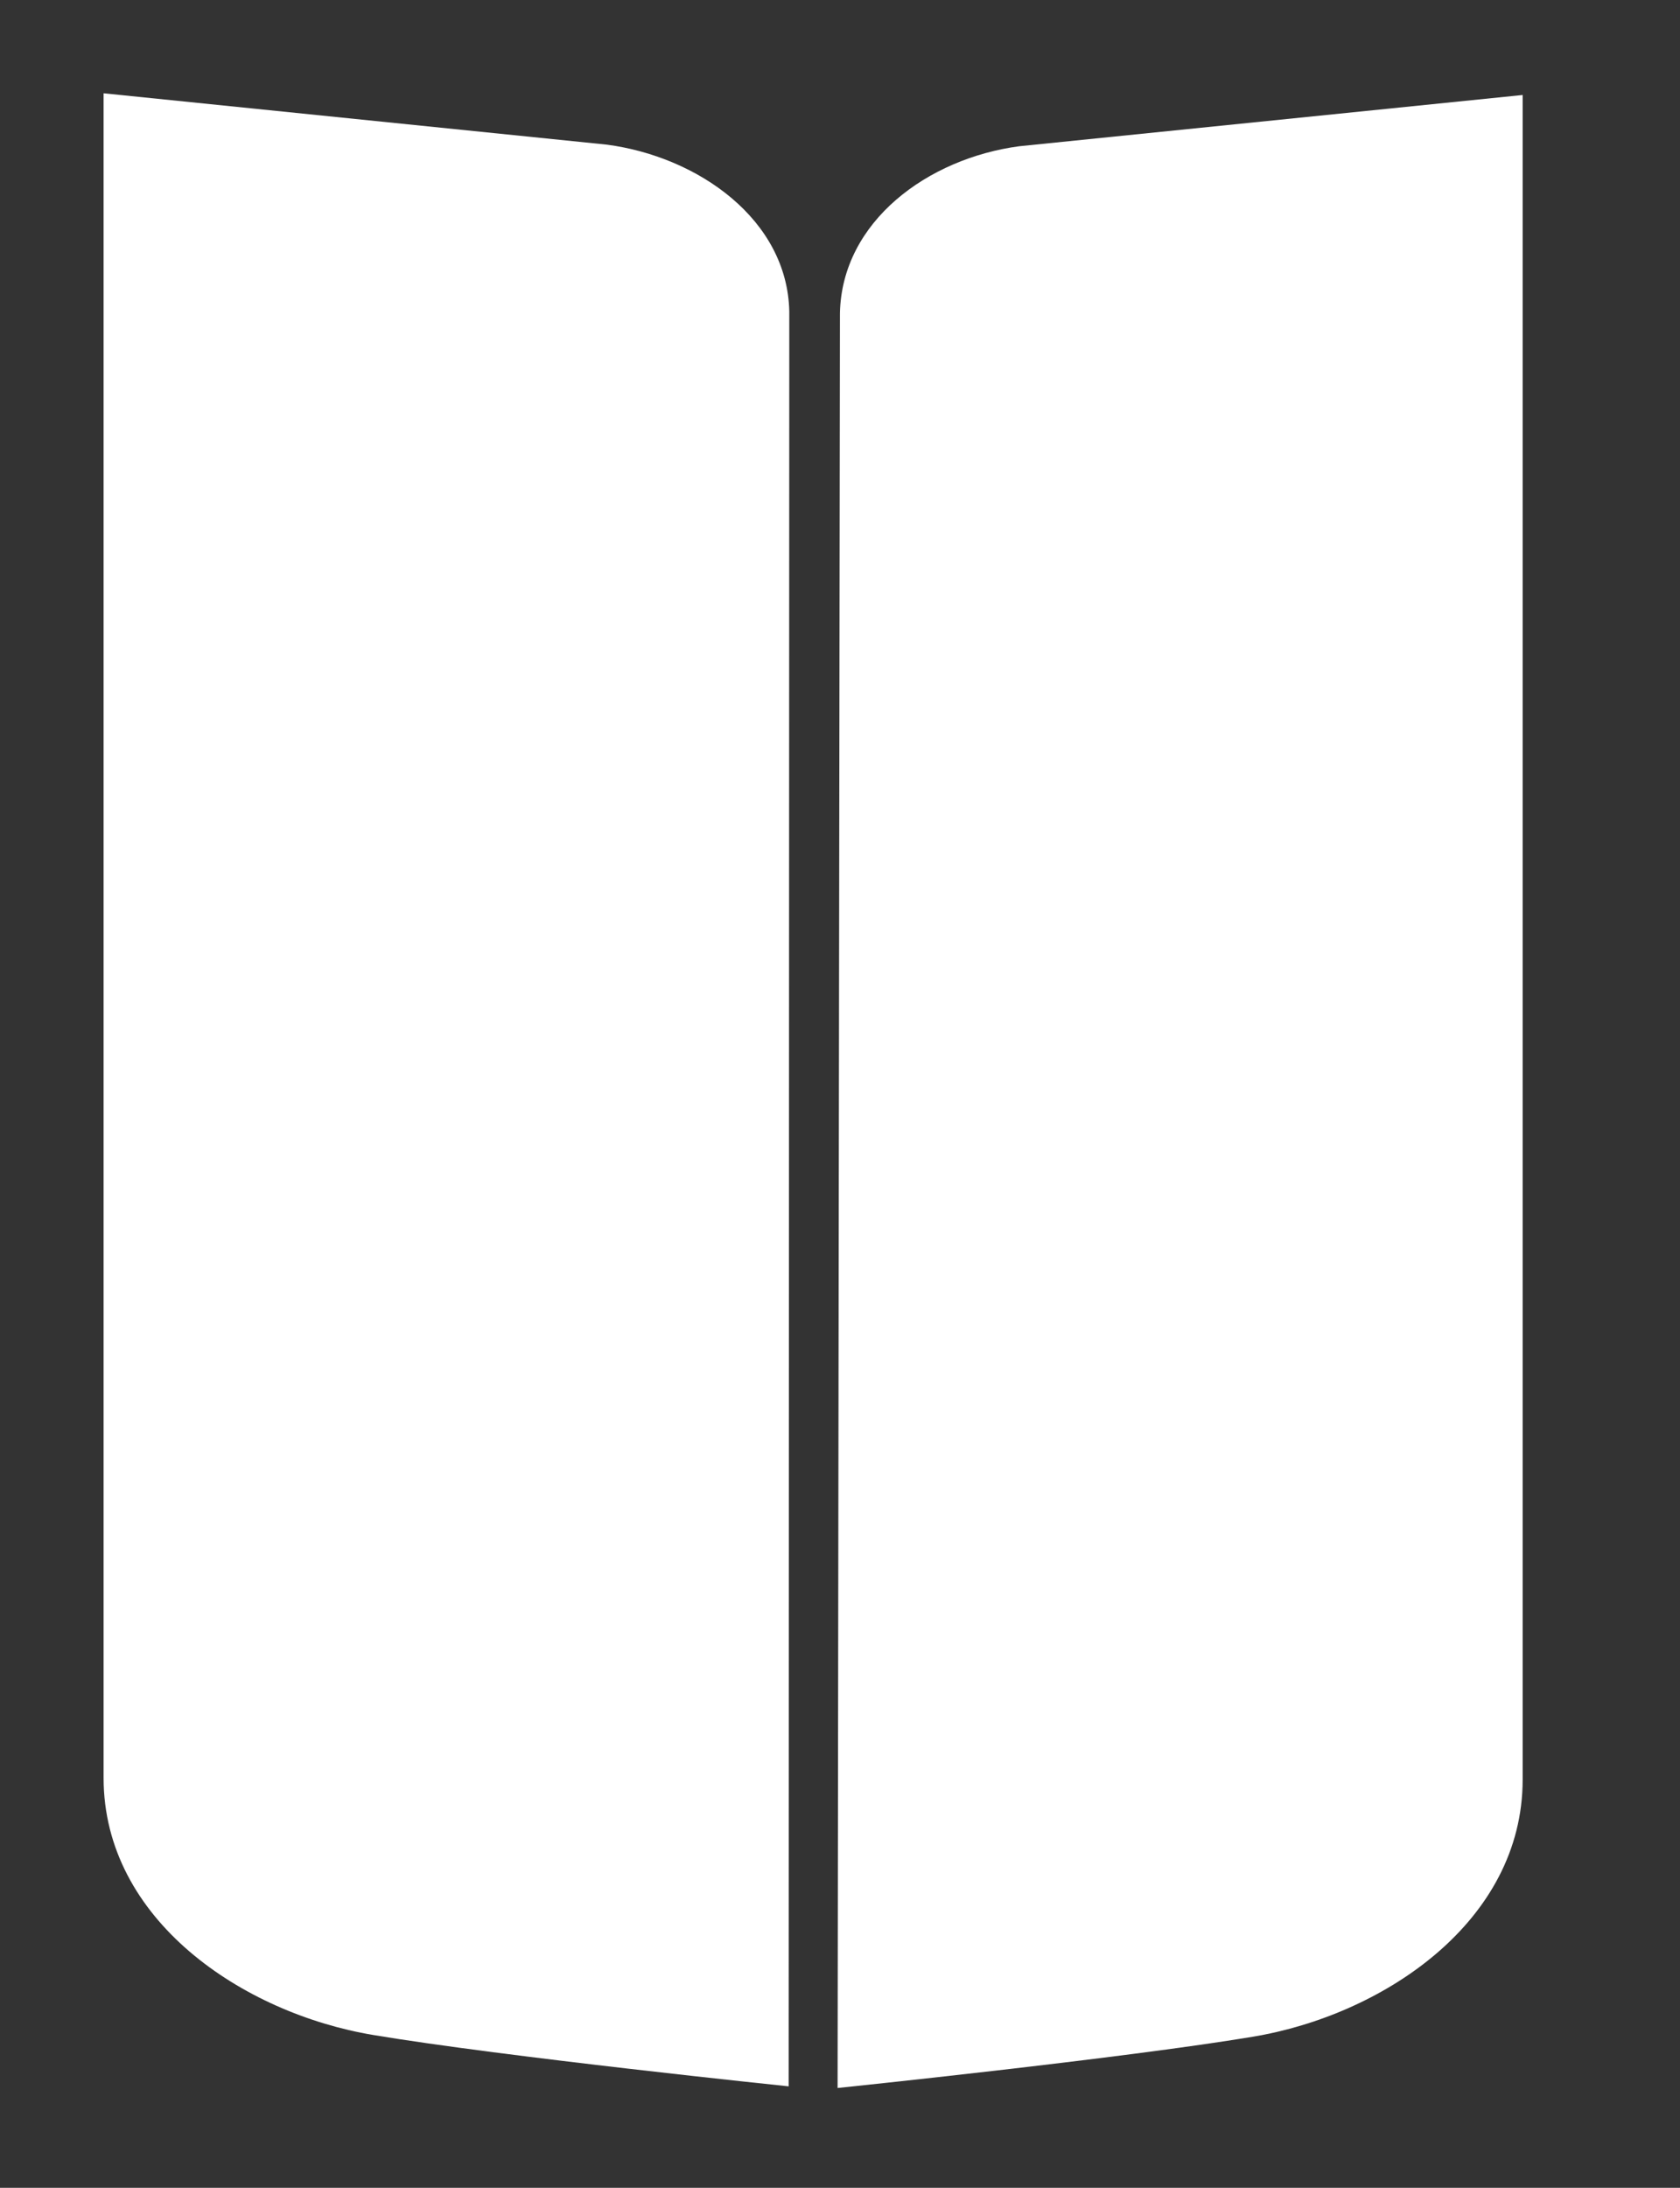
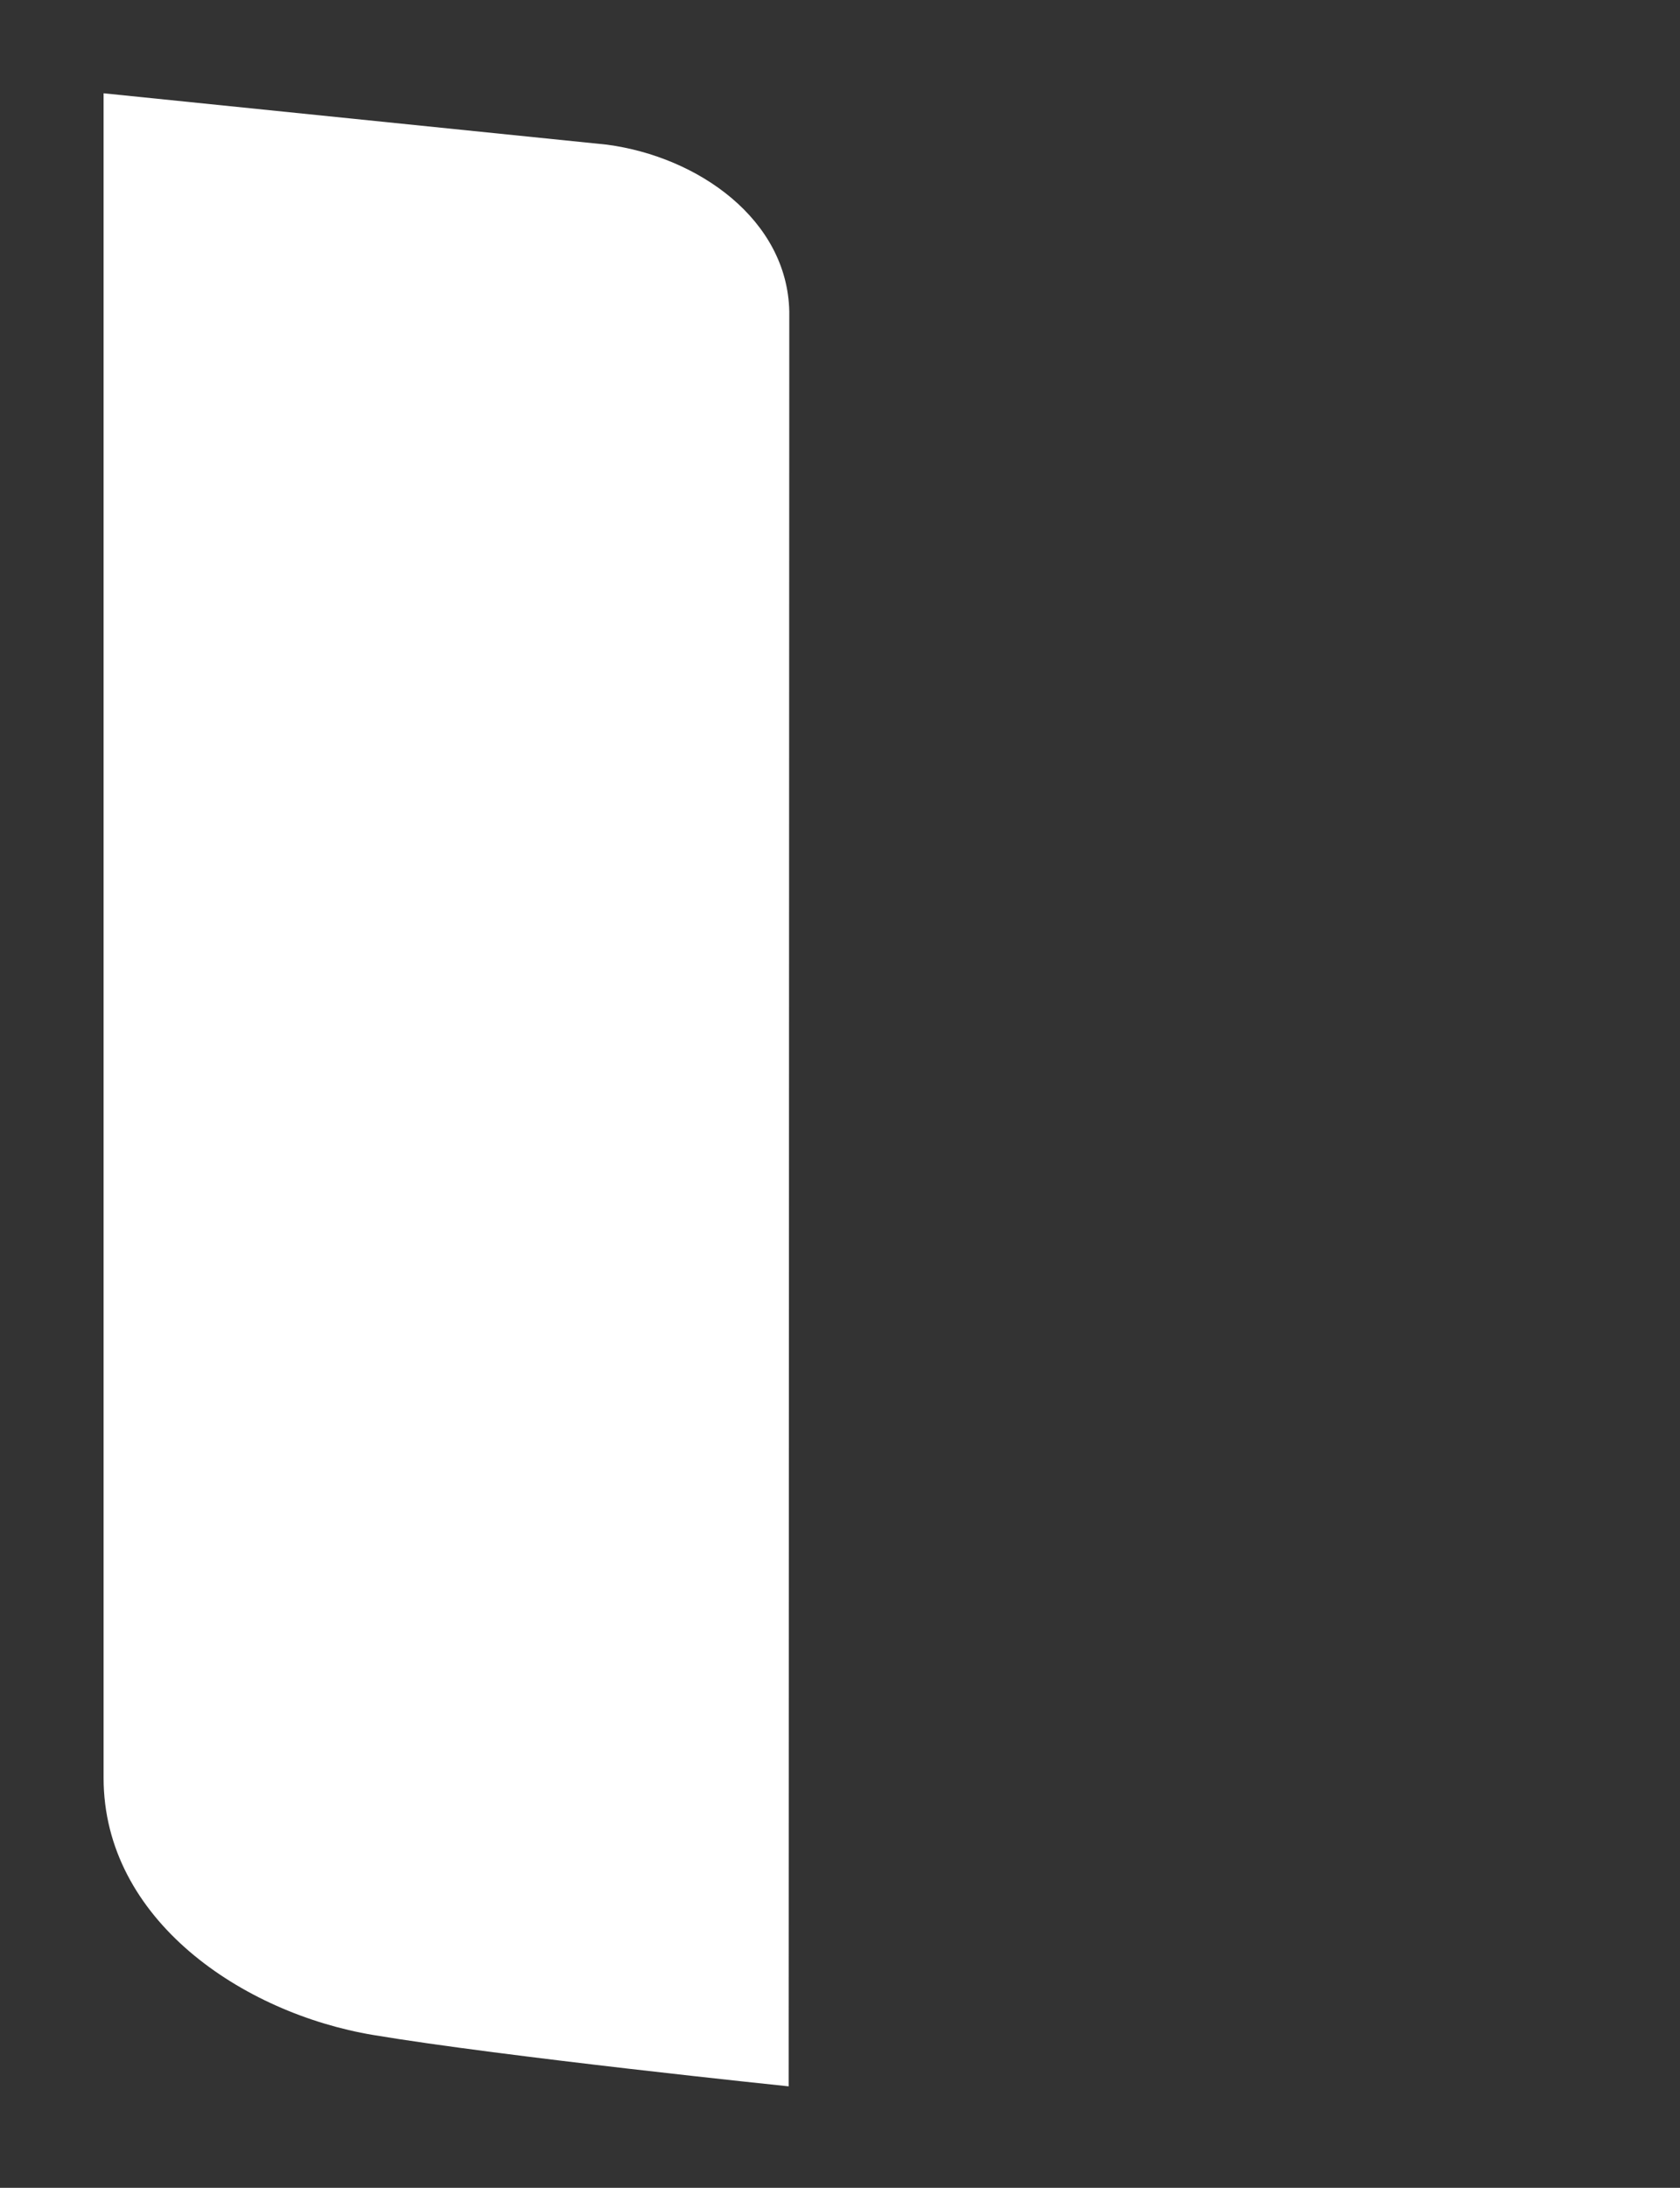
<svg xmlns="http://www.w3.org/2000/svg" version="1.1" id="Layer_1" x="0px" y="0px" viewBox="0 0 265 345" style="enable-background:new 0 0 265 345;" xml:space="preserve">
  <rect x="0" y="0" width="265" height="345" fill="#333333" stroke="none" />
  <path fill="#ffffff" d="M16.34,14.71v265.65c0,22.39,21.95,37.1,42.52,40.54S124.4,329,124.4,329l0.1-279.9c-0.31-14.48-14.36-24.38-28.77-26.29" />
-   <path fill="#ffffff" d="M240.18,14.98v265.65c0,22.39-21.95,37.1-42.52,40.54s-65.54,8.09-65.54,8.09l0.37-279.89c0.31-14.48,13.89-24.4,28.3-26.31" />
</svg>